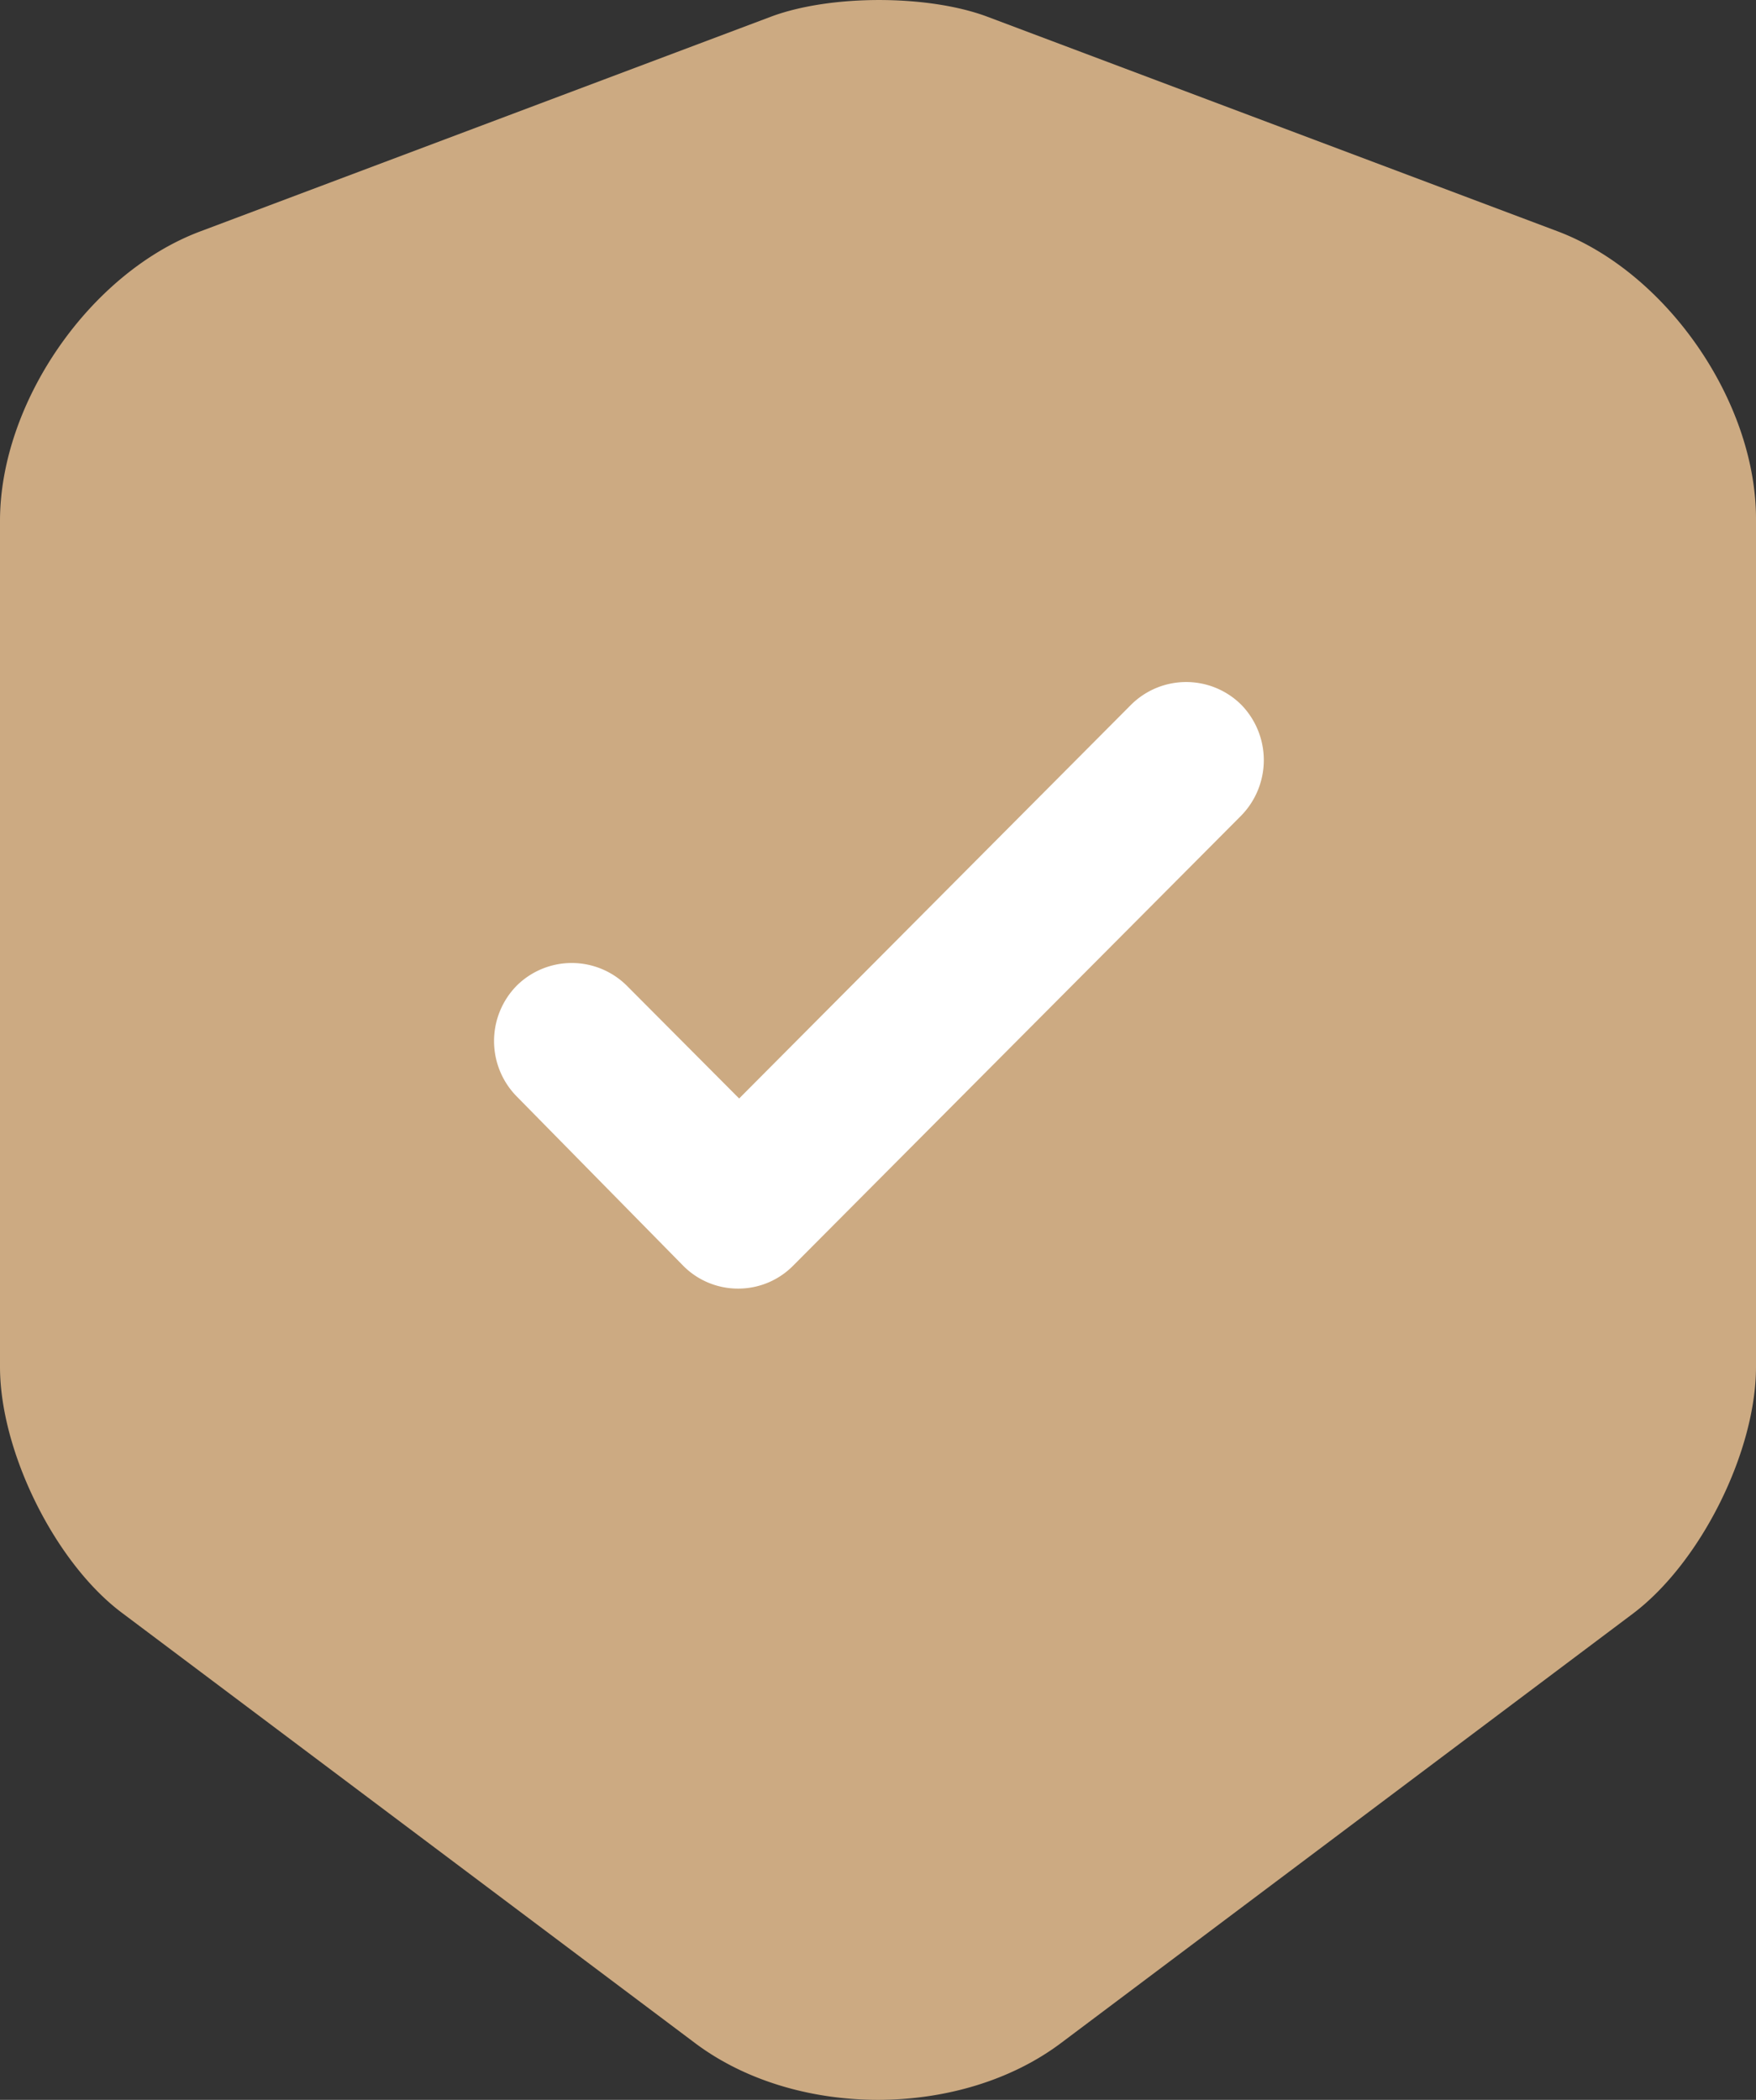
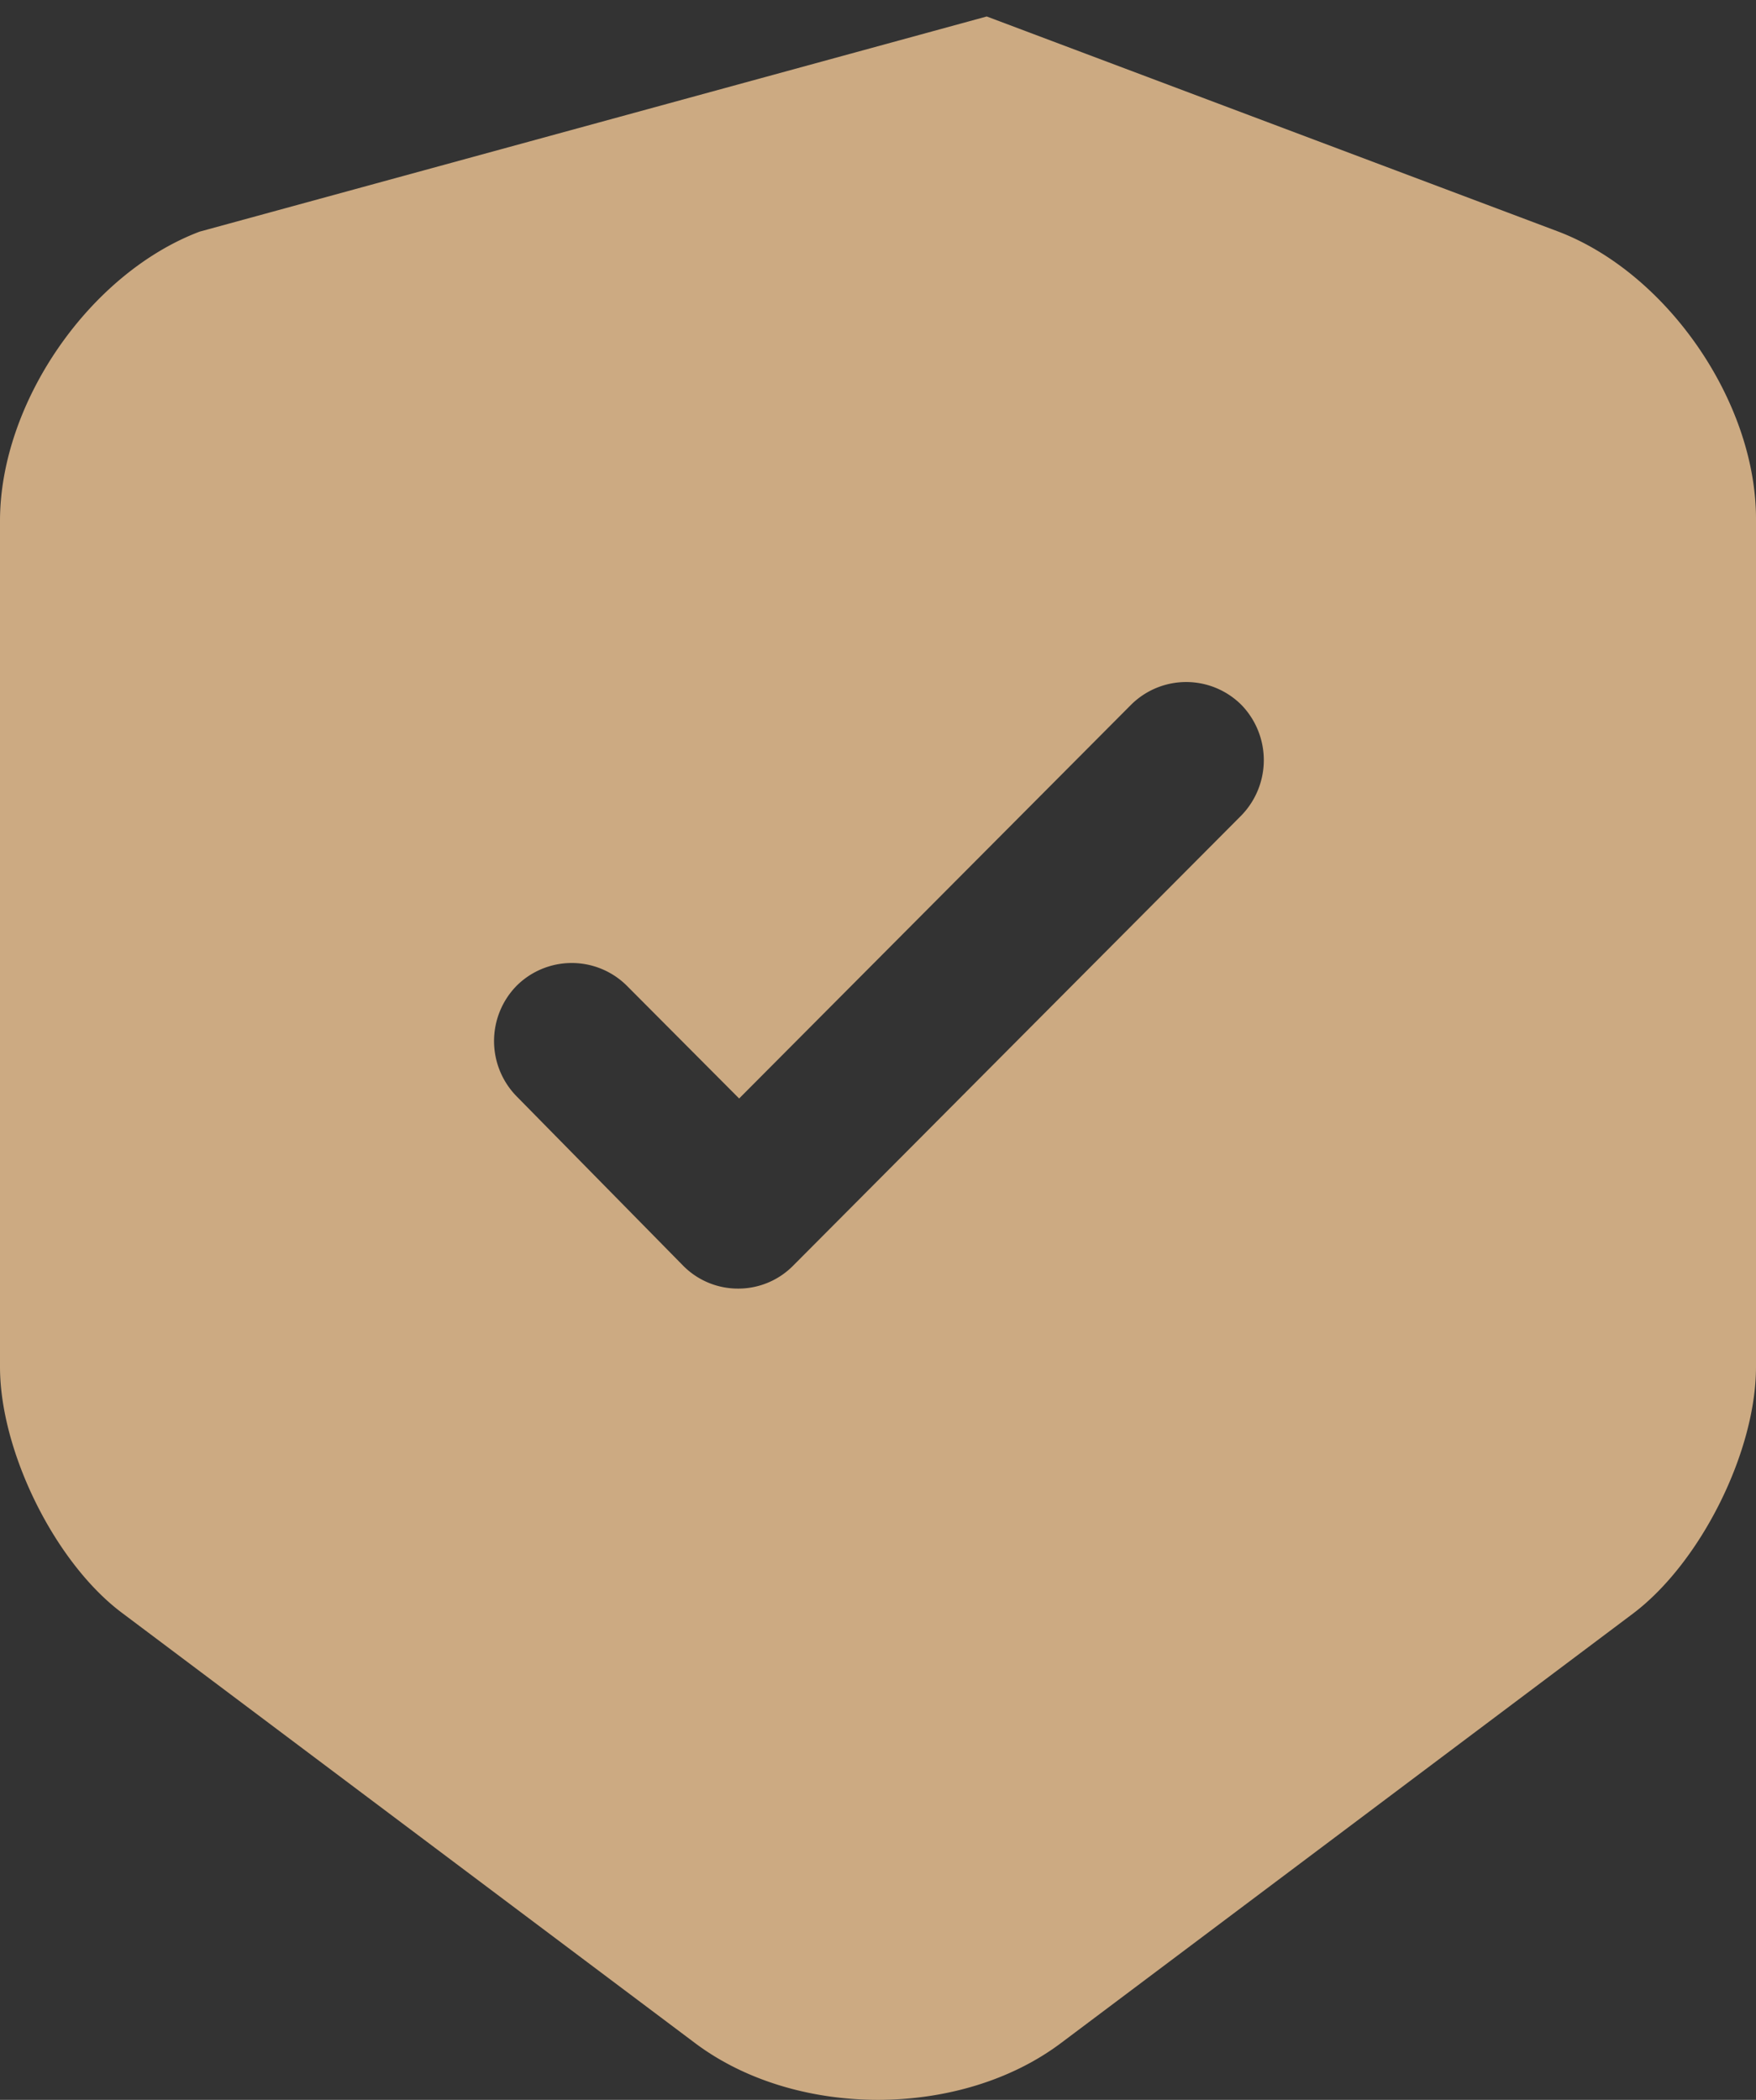
<svg xmlns="http://www.w3.org/2000/svg" width="26" height="31.094" fill="none">
  <rect width="100%" height="100%" fill="#333333" stroke="none" />
-   <path d="M6.347 10.601L15.967 6l8.367 8.366-8.366 12.131L3 23.57V12.275L6.347 10.6z" fill="#FFF" fill-rule="evenodd" />
-   <path d="M23.075 3.43L14.61.244c-.878-.325-2.31-.325-3.187 0L2.956 3.43C1.324 4.048 0 5.966 0 7.714V20.24c0 1.253.816 2.908 1.816 3.65l8.467 6.357c1.493 1.129 3.94 1.129 5.434 0l8.466-6.357C25.184 23.132 26 21.493 26 20.24V7.714c.015-1.748-1.309-3.666-2.925-4.284zm-4.71 8.66l-6.62 6.65a1.14 1.14 0 01-.815.341 1.14 1.14 0 01-.816-.34L7.65 16.235a1.17 1.17 0 010-1.639 1.157 1.157 0 011.631 0l1.663 1.67 5.803-5.83a1.157 1.157 0 011.632 0 1.175 1.175 0 01-.015 1.655z" fill="#CCAA82" />
+   <path d="M23.075 3.43L14.61.244L2.956 3.43C1.324 4.048 0 5.966 0 7.714V20.24c0 1.253.816 2.908 1.816 3.65l8.467 6.357c1.493 1.129 3.94 1.129 5.434 0l8.466-6.357C25.184 23.132 26 21.493 26 20.24V7.714c.015-1.748-1.309-3.666-2.925-4.284zm-4.71 8.66l-6.62 6.65a1.14 1.14 0 01-.815.341 1.14 1.14 0 01-.816-.34L7.65 16.235a1.17 1.17 0 010-1.639 1.157 1.157 0 011.631 0l1.663 1.67 5.803-5.83a1.157 1.157 0 011.632 0 1.175 1.175 0 01-.015 1.655z" fill="#CCAA82" />
</svg>